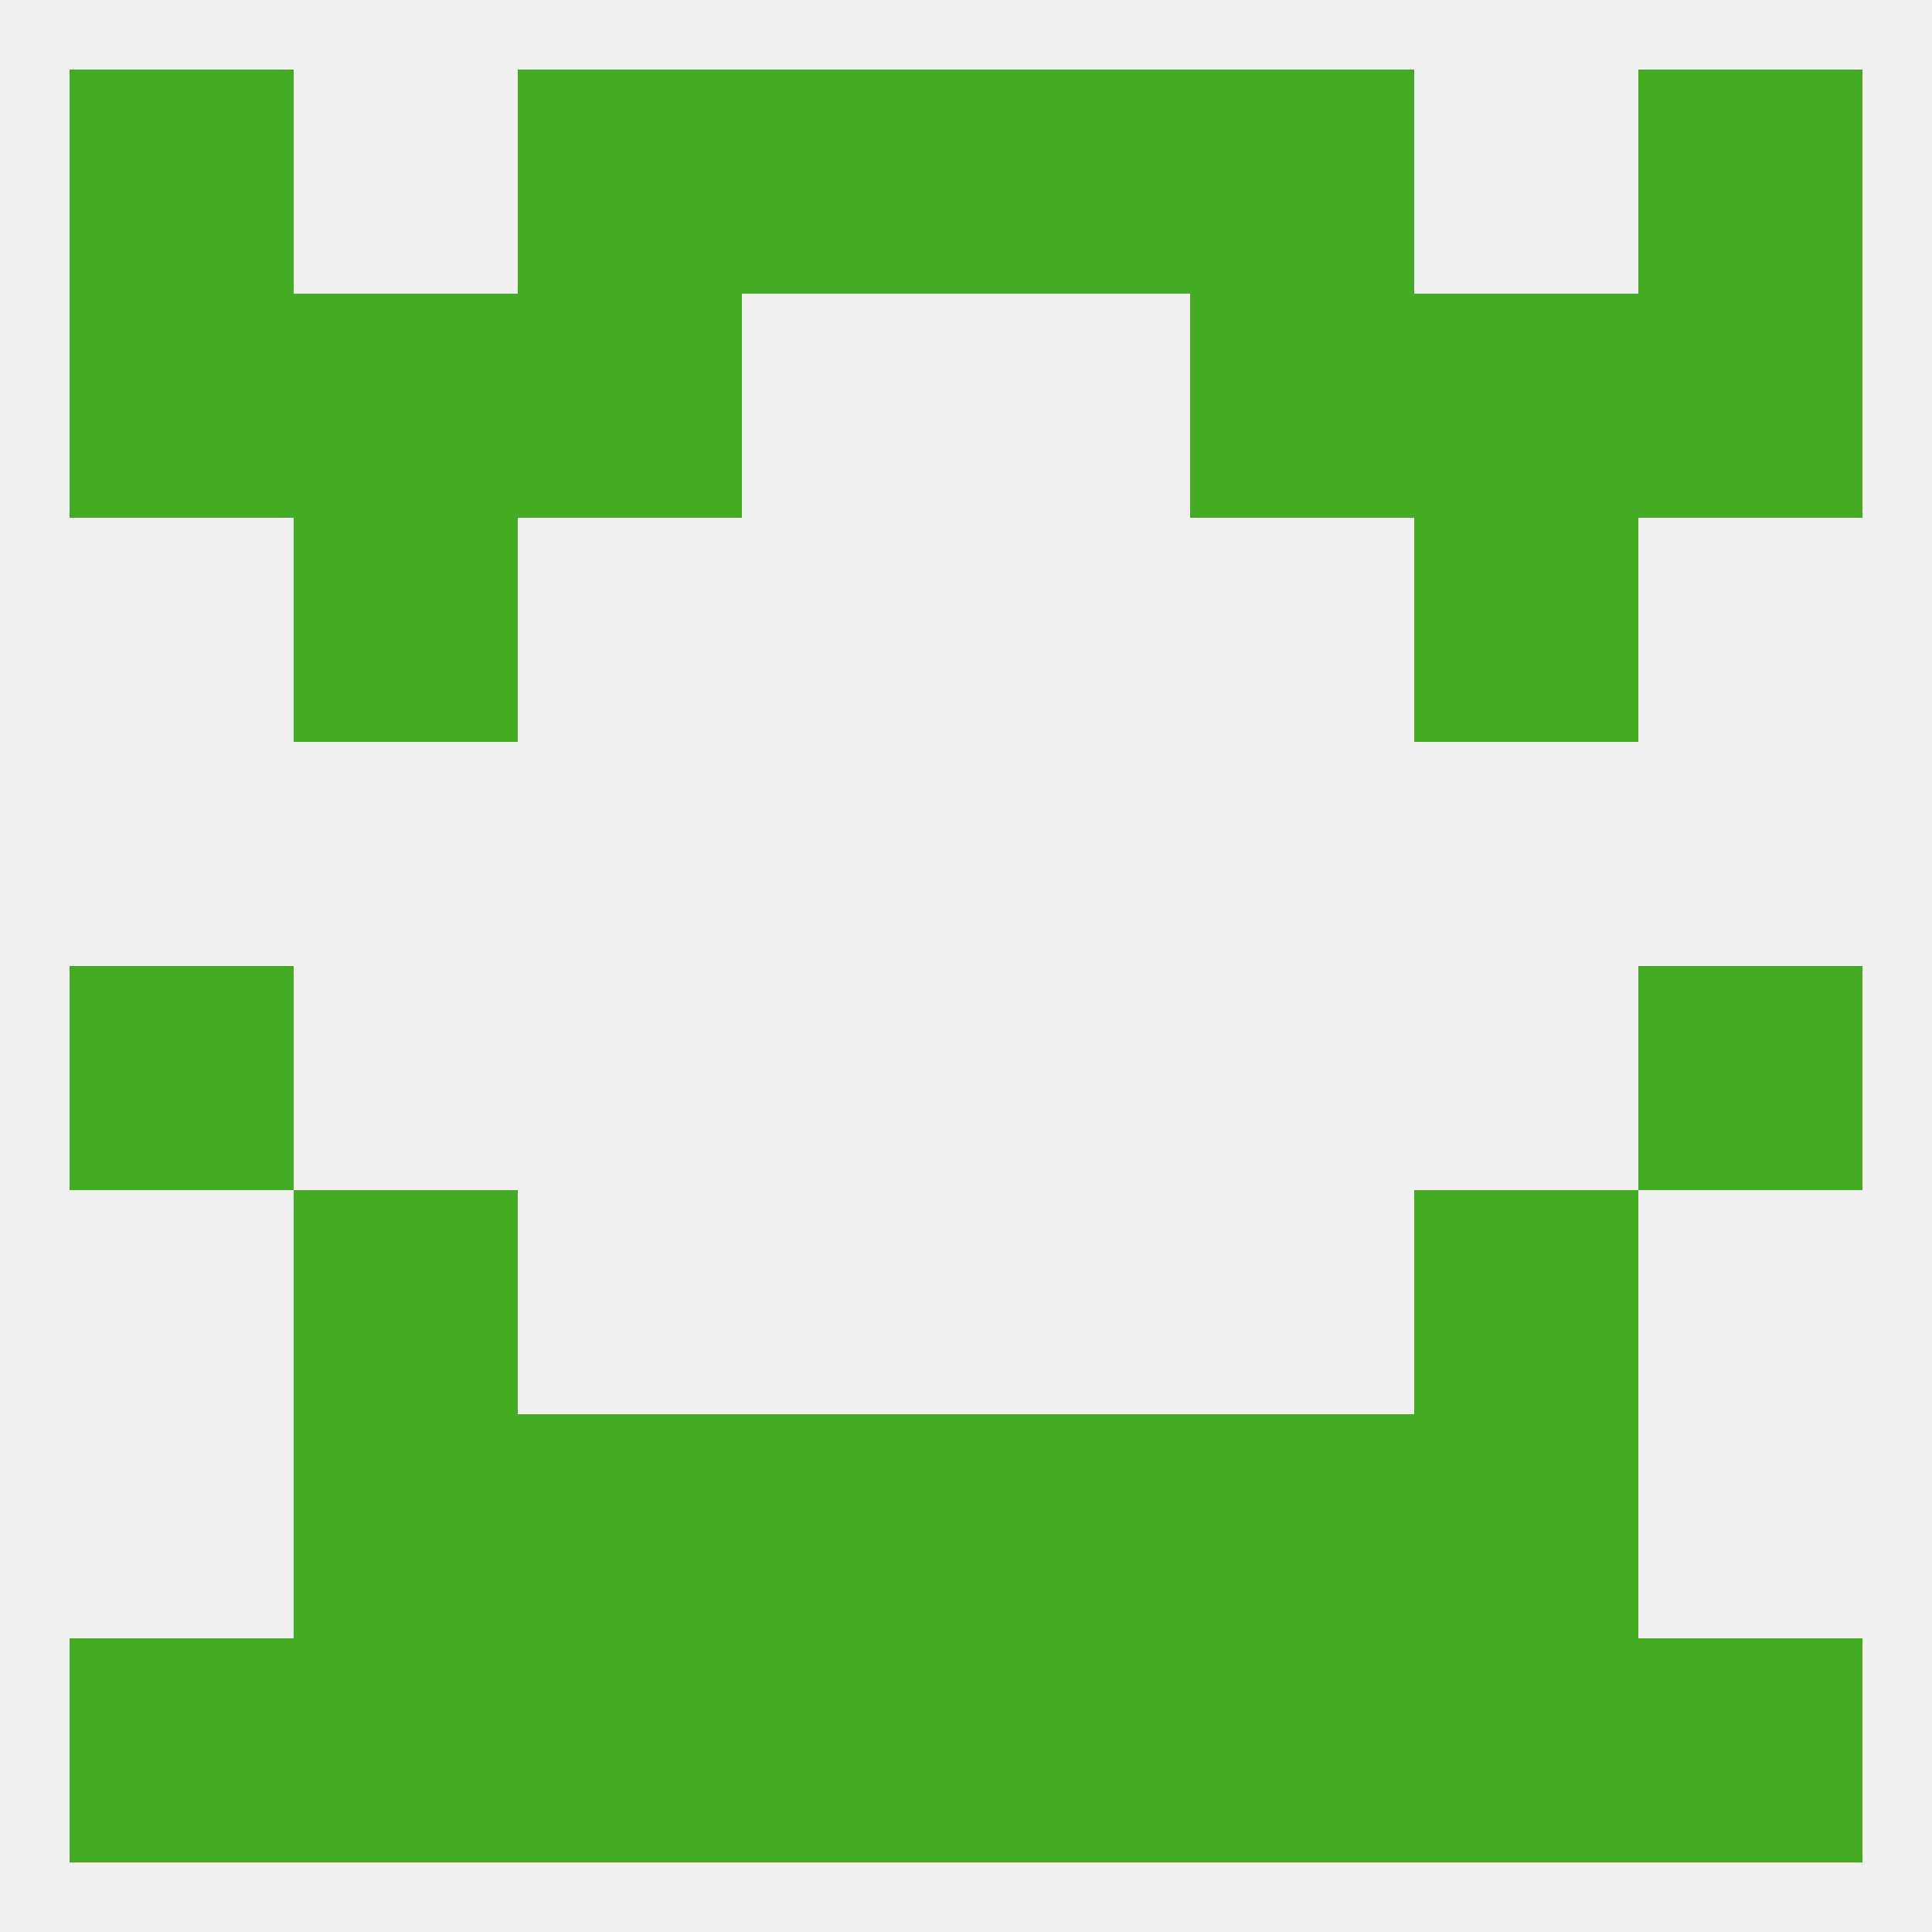
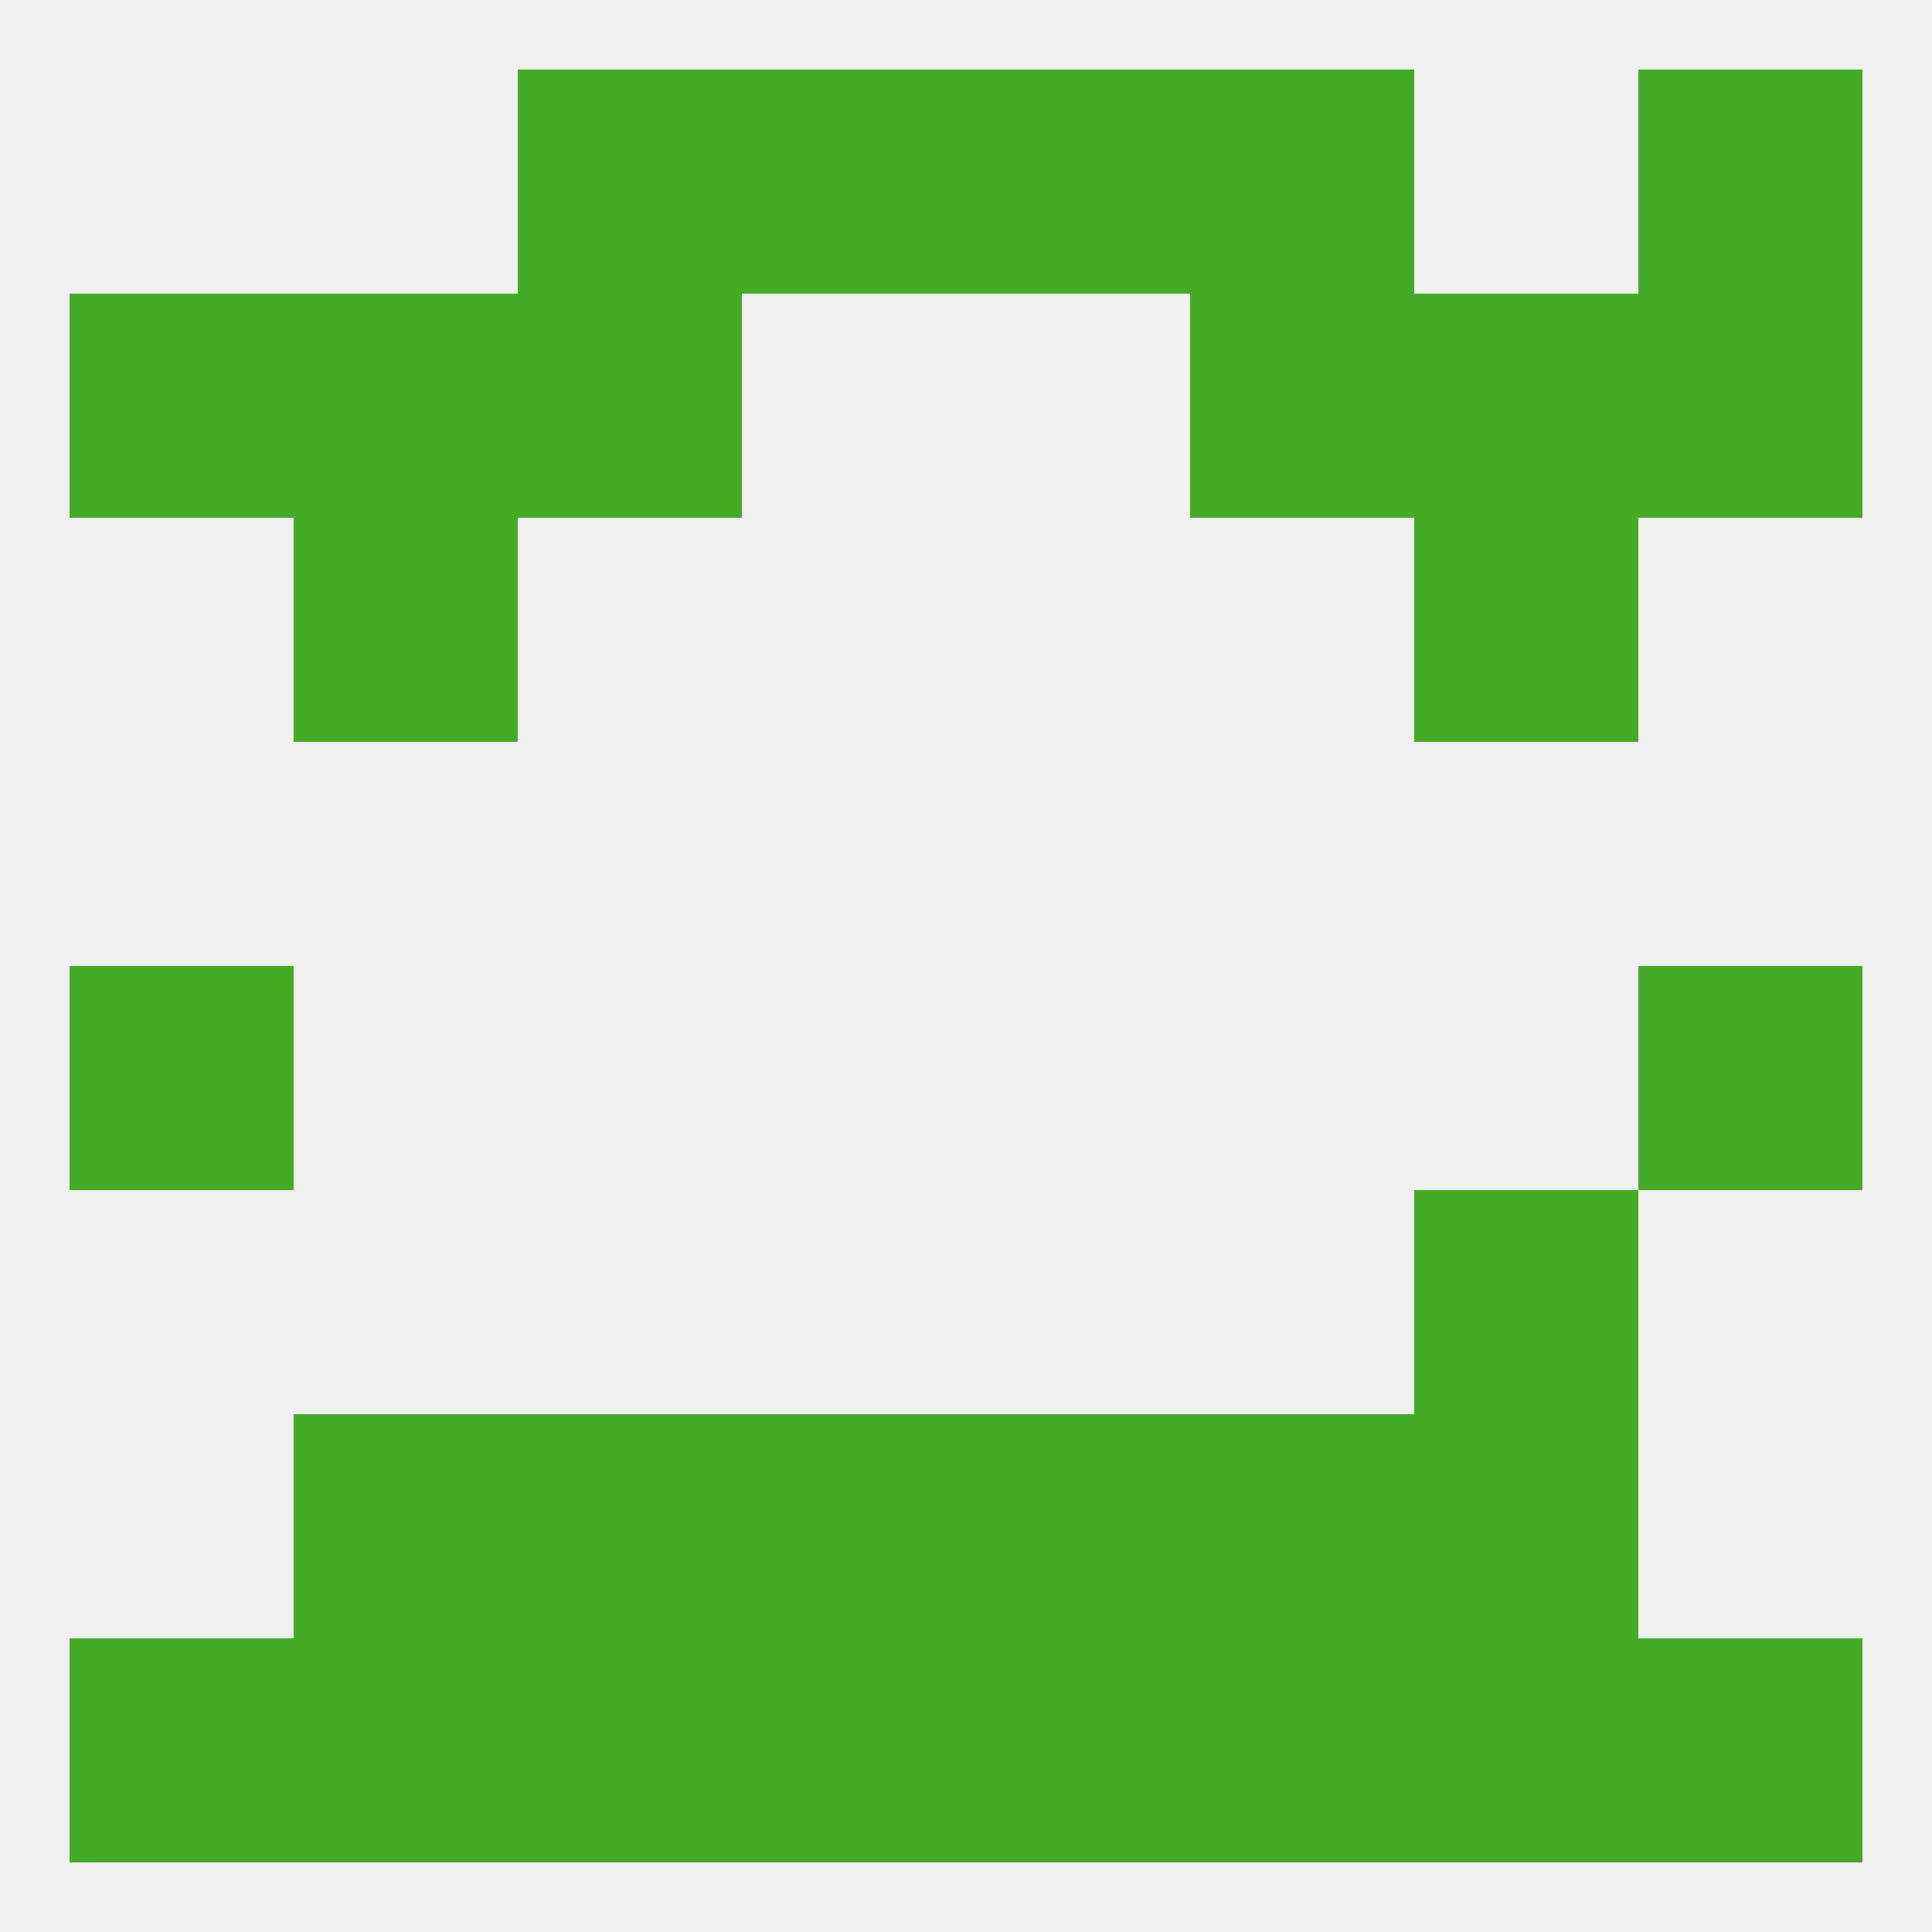
<svg xmlns="http://www.w3.org/2000/svg" version="1.1" baseprofile="full" width="250" height="250" viewBox="0 0 250 250">
  <rect width="100%" height="100%" fill="rgba(240,240,240,255)" />
  <rect x="183" y="183" width="29" height="29" fill="rgba(68,172,36,255)" />
  <rect x="96" y="183" width="29" height="29" fill="rgba(68,172,36,255)" />
  <rect x="125" y="183" width="29" height="29" fill="rgba(68,172,36,255)" />
  <rect x="67" y="183" width="29" height="29" fill="rgba(68,172,36,255)" />
  <rect x="154" y="183" width="29" height="29" fill="rgba(68,172,36,255)" />
  <rect x="38" y="183" width="29" height="29" fill="rgba(68,172,36,255)" />
  <rect x="96" y="212" width="29" height="29" fill="rgba(68,172,36,255)" />
  <rect x="67" y="212" width="29" height="29" fill="rgba(68,172,36,255)" />
  <rect x="125" y="212" width="29" height="29" fill="rgba(68,172,36,255)" />
  <rect x="9" y="212" width="29" height="29" fill="rgba(68,172,36,255)" />
  <rect x="212" y="212" width="29" height="29" fill="rgba(68,172,36,255)" />
  <rect x="38" y="212" width="29" height="29" fill="rgba(68,172,36,255)" />
  <rect x="183" y="212" width="29" height="29" fill="rgba(68,172,36,255)" />
  <rect x="154" y="212" width="29" height="29" fill="rgba(68,172,36,255)" />
  <rect x="67" y="9" width="29" height="29" fill="rgba(68,172,36,255)" />
  <rect x="154" y="9" width="29" height="29" fill="rgba(68,172,36,255)" />
  <rect x="96" y="9" width="29" height="29" fill="rgba(68,172,36,255)" />
  <rect x="125" y="9" width="29" height="29" fill="rgba(68,172,36,255)" />
-   <rect x="9" y="9" width="29" height="29" fill="rgba(68,172,36,255)" />
  <rect x="212" y="9" width="29" height="29" fill="rgba(68,172,36,255)" />
  <rect x="67" y="38" width="29" height="29" fill="rgba(68,172,36,255)" />
  <rect x="154" y="38" width="29" height="29" fill="rgba(68,172,36,255)" />
  <rect x="38" y="38" width="29" height="29" fill="rgba(68,172,36,255)" />
  <rect x="183" y="38" width="29" height="29" fill="rgba(68,172,36,255)" />
  <rect x="9" y="38" width="29" height="29" fill="rgba(68,172,36,255)" />
  <rect x="212" y="38" width="29" height="29" fill="rgba(68,172,36,255)" />
  <rect x="38" y="67" width="29" height="29" fill="rgba(68,172,36,255)" />
  <rect x="183" y="67" width="29" height="29" fill="rgba(68,172,36,255)" />
  <rect x="9" y="125" width="29" height="29" fill="rgba(68,172,36,255)" />
  <rect x="212" y="125" width="29" height="29" fill="rgba(68,172,36,255)" />
-   <rect x="38" y="154" width="29" height="29" fill="rgba(68,172,36,255)" />
  <rect x="183" y="154" width="29" height="29" fill="rgba(68,172,36,255)" />
</svg>